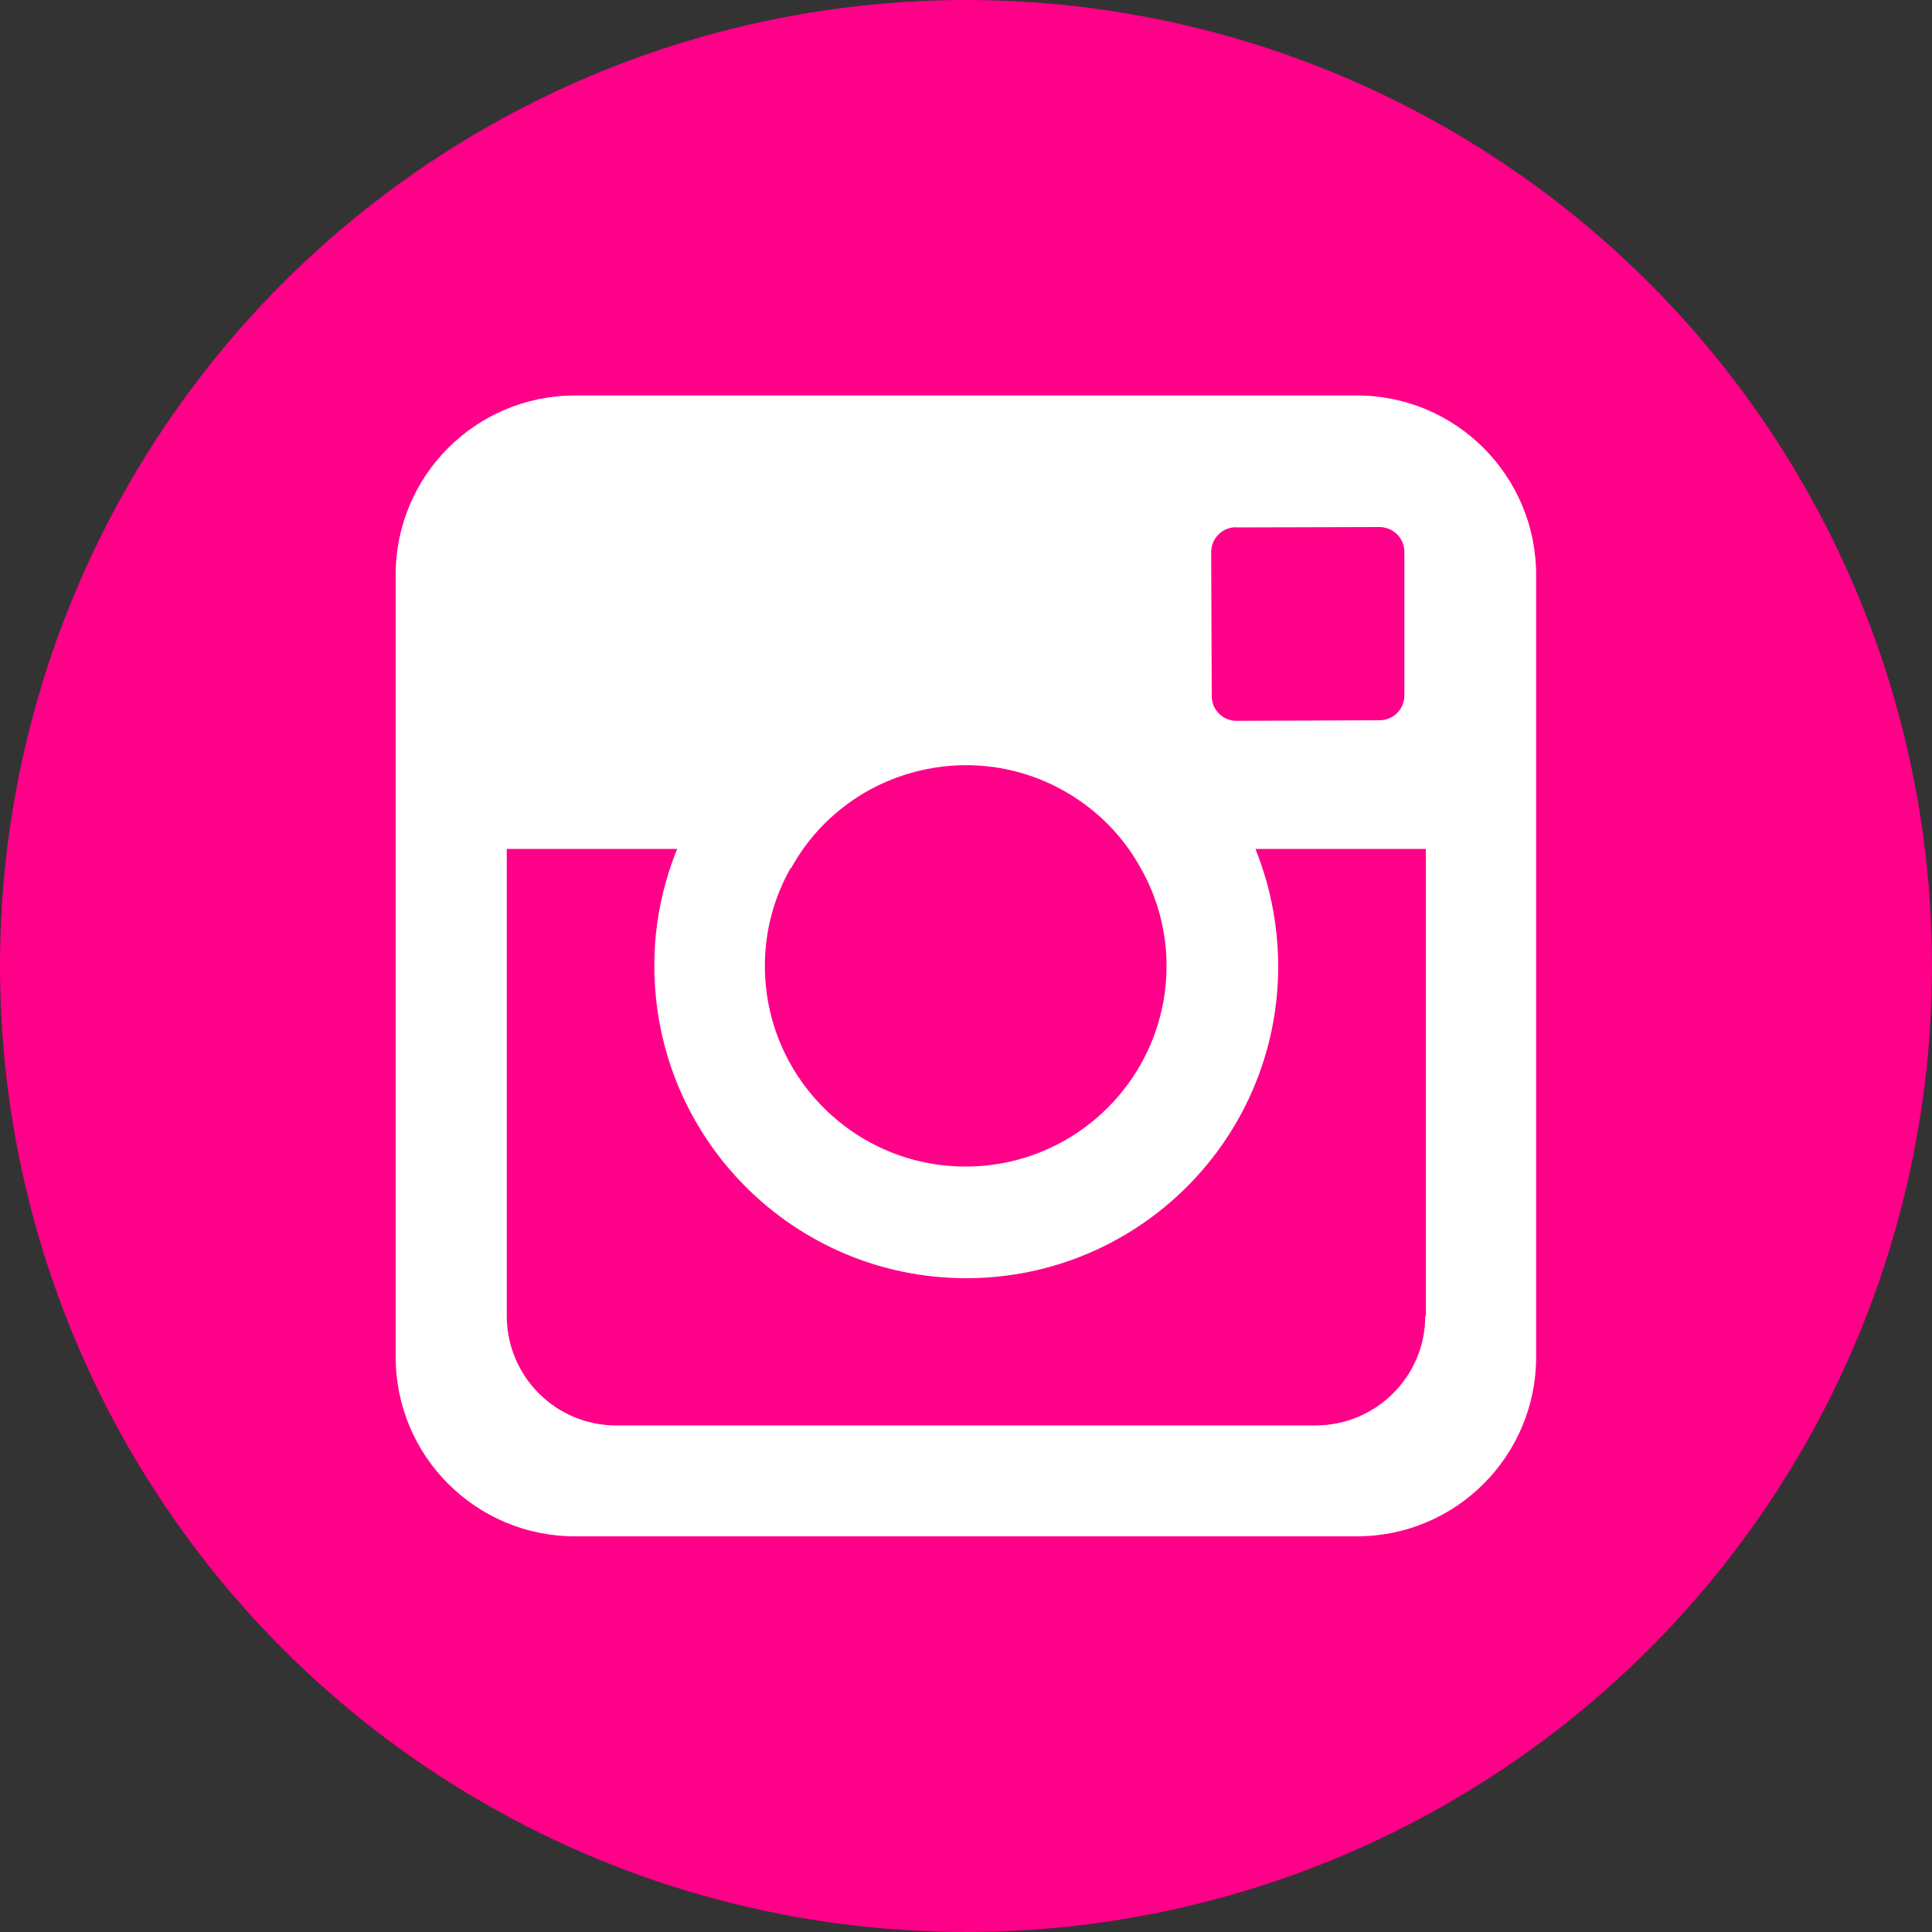
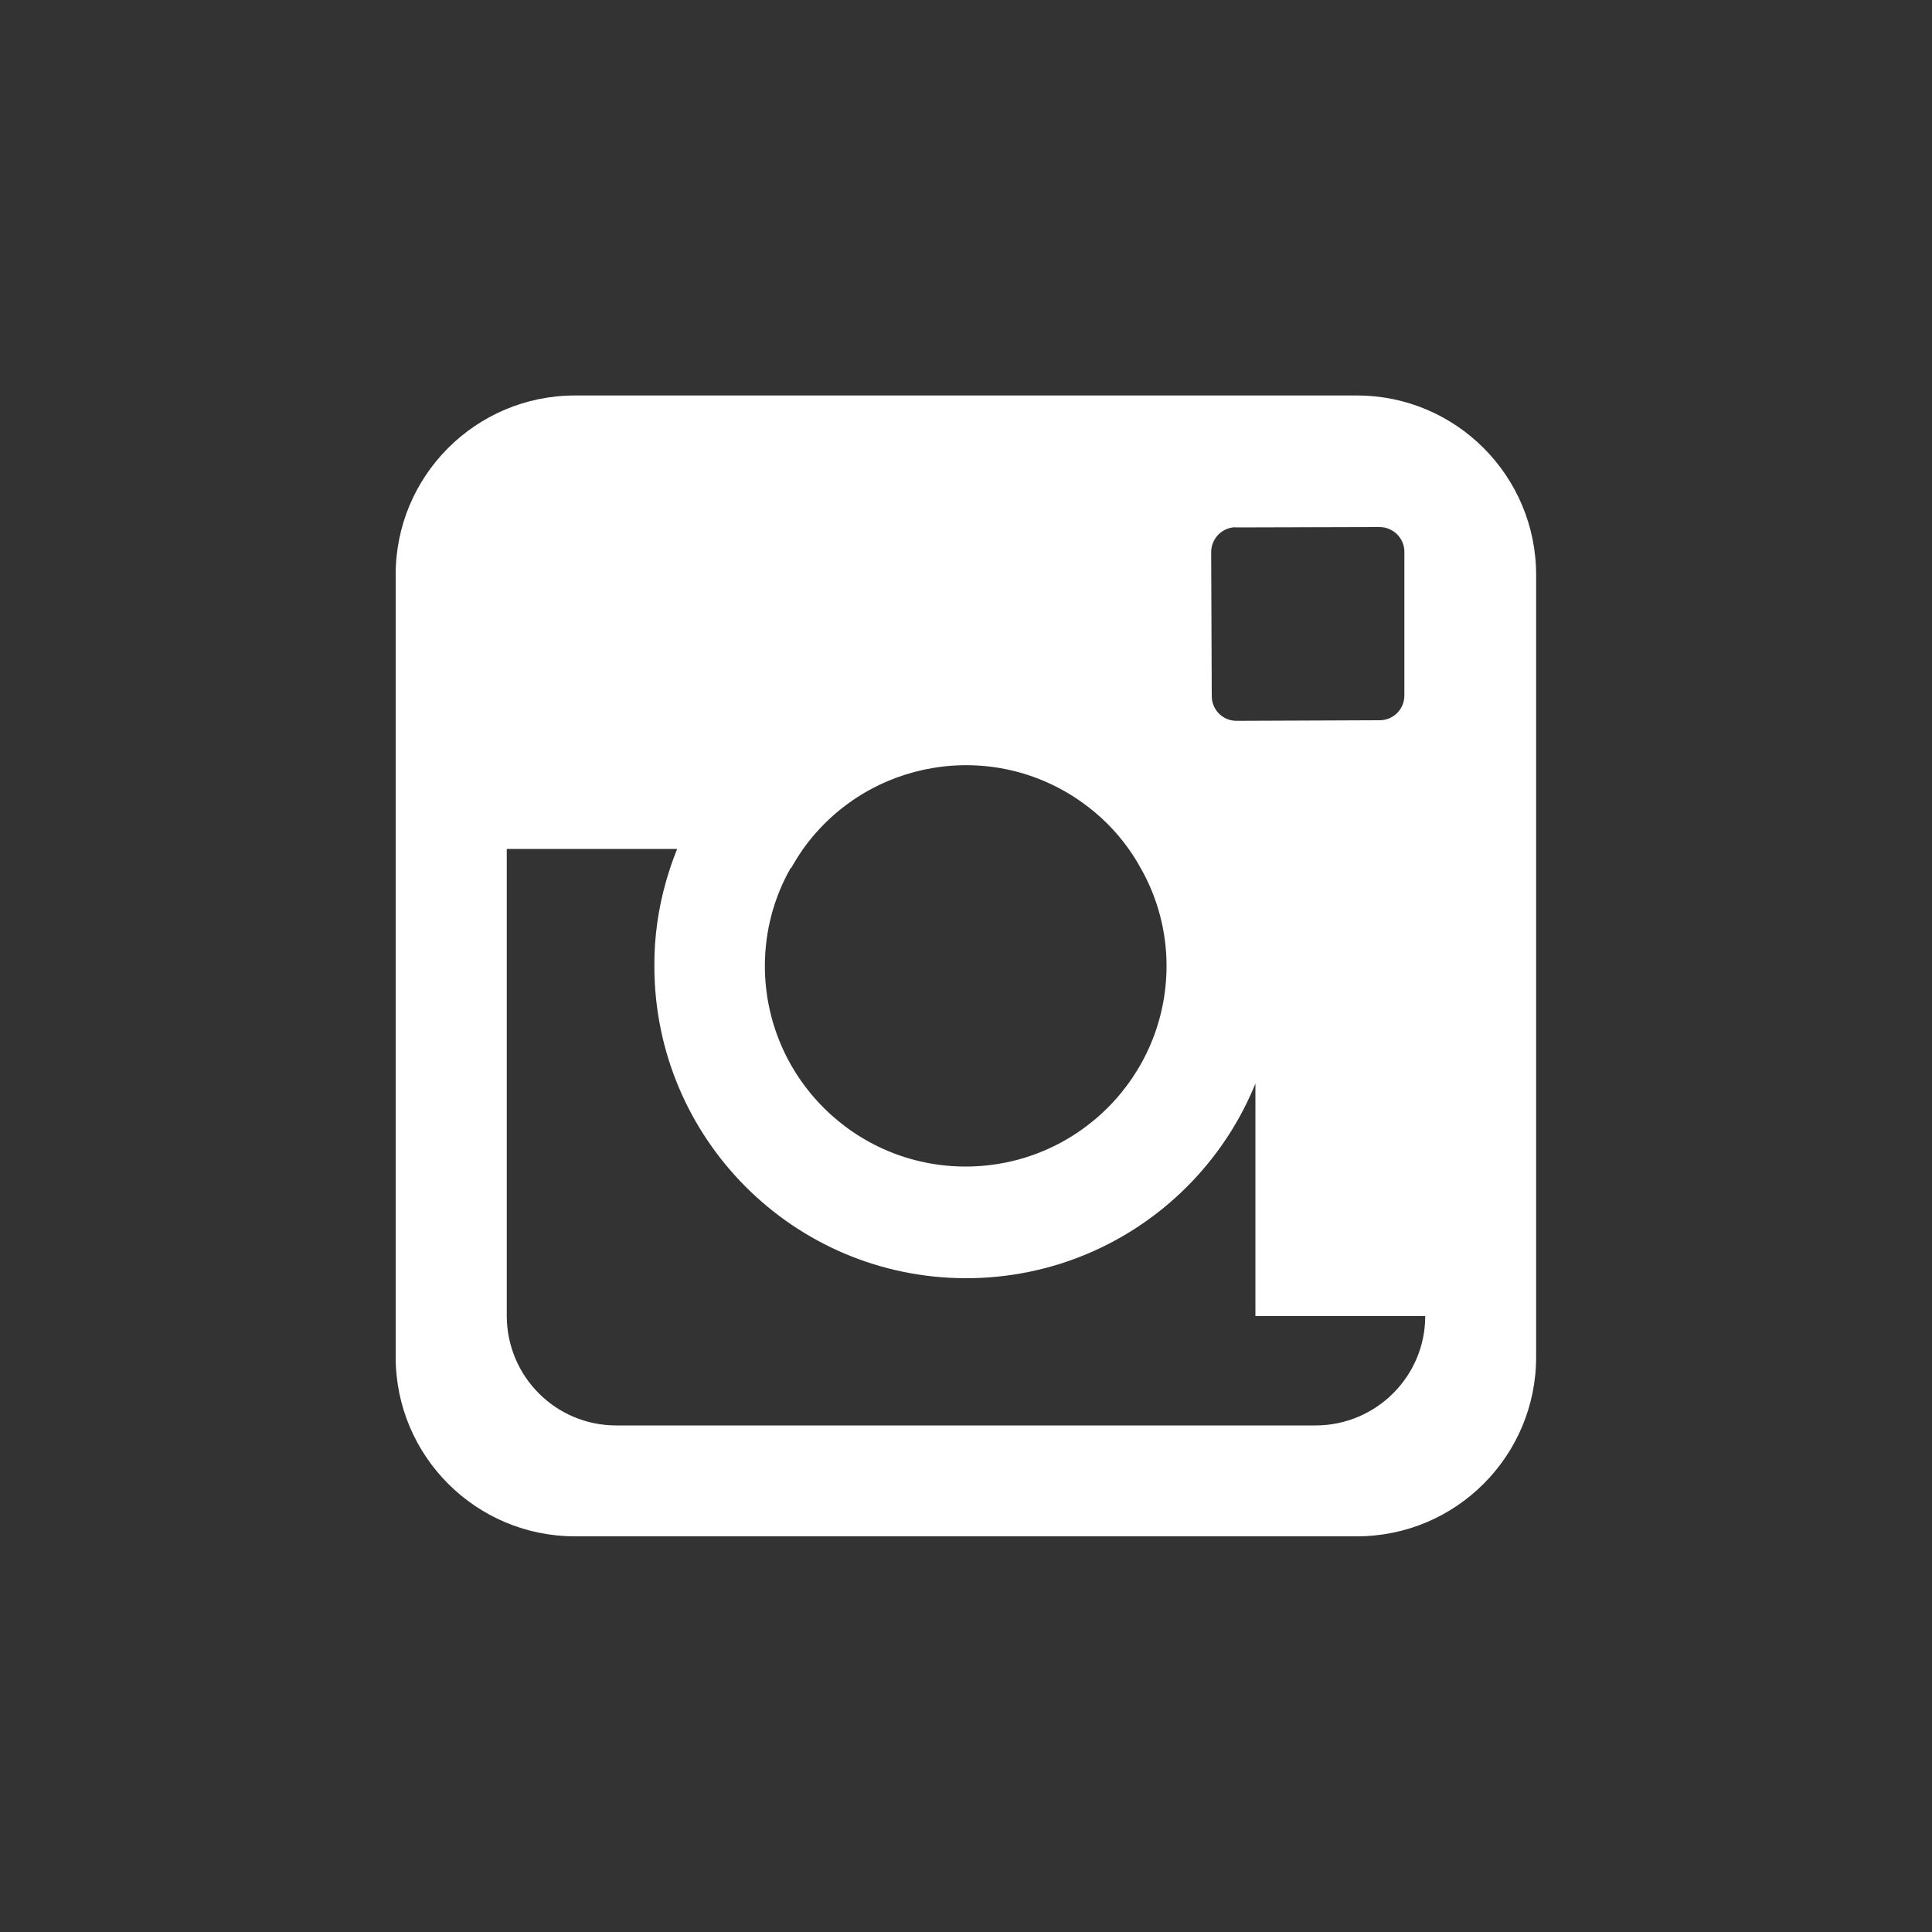
<svg xmlns="http://www.w3.org/2000/svg" id="Regular" viewBox="0 0 100 100">
  <rect x="0" y="0" width="100" height="100" fill="#333333" stroke="none" />
  <defs>
    <style>
      .cls-1 {
        fill: #fff;
      }

      .cls-1, .cls-2 {
        stroke-width: 0px;
      }

      .cls-2 {
        fill: #ff0089;
      }
    </style>
  </defs>
  <g id="Instagram">
-     <circle id="Ellipse_12" data-name="Ellipse 12" class="cls-2" cx="50" cy="50" r="50" />
-     <path id="Path_2" data-name="Path 2" class="cls-1" d="m70.24,20.47H29.76c-5.13,0-9.29,4.16-9.28,9.29h0v40.48c0,5.13,4.16,9.28,9.28,9.28h40.47c5.13,0,9.28-4.16,9.28-9.28V29.76c0-5.13-4.15-9.29-9.28-9.29Zm-6.28,6.83l7.42-.02h.02c.7,0,1.28.56,1.29,1.26,0,0,0,0,0,.01v7.45c0,.71-.57,1.28-1.28,1.28l-7.41.03c-.71,0-1.28-.57-1.28-1.28l-.03-7.45c0-.7.56-1.28,1.26-1.29h0Zm-23.01,17.63c.19-.34.4-.67.62-.99,3.33-4.65,9.8-5.73,14.45-2.4.93.66,1.74,1.47,2.4,2.4.23.32.43.65.62.99.88,1.54,1.34,3.29,1.34,5.06,0,5.74-4.66,10.39-10.4,10.39-5.74,0-10.39-4.65-10.39-10.39,0-1.78.46-3.53,1.34-5.07Zm32.82,23.19c0,3.12-2.54,5.65-5.66,5.66H31.89c-3.12,0-5.65-2.53-5.66-5.66v-24.18h8.82c-.22.54-.41,1.1-.57,1.66-.41,1.43-.62,2.91-.61,4.4,0,8.92,7.21,16.15,16.13,16.16,8.92,0,16.15-7.21,16.16-16.13,0-1.5-.21-2.99-.61-4.43-.17-.56-.35-1.13-.57-1.66h8.82v24.18Z" />
+     <path id="Path_2" data-name="Path 2" class="cls-1" d="m70.24,20.47H29.76c-5.13,0-9.29,4.16-9.28,9.29h0v40.48c0,5.13,4.16,9.28,9.28,9.28h40.47c5.13,0,9.28-4.16,9.28-9.28V29.76c0-5.13-4.15-9.29-9.28-9.29Zm-6.28,6.83l7.42-.02h.02c.7,0,1.28.56,1.29,1.26,0,0,0,0,0,.01v7.45c0,.71-.57,1.28-1.28,1.28l-7.41.03c-.71,0-1.28-.57-1.28-1.28l-.03-7.45c0-.7.56-1.28,1.26-1.29h0Zm-23.01,17.63c.19-.34.4-.67.62-.99,3.33-4.65,9.8-5.73,14.45-2.4.93.66,1.74,1.47,2.4,2.4.23.32.43.65.62.99.88,1.54,1.34,3.29,1.34,5.06,0,5.74-4.66,10.39-10.4,10.39-5.74,0-10.39-4.65-10.39-10.39,0-1.78.46-3.53,1.34-5.07Zm32.82,23.19c0,3.12-2.54,5.65-5.66,5.66H31.89c-3.12,0-5.65-2.53-5.66-5.66v-24.18h8.82c-.22.54-.41,1.1-.57,1.66-.41,1.43-.62,2.91-.61,4.4,0,8.92,7.21,16.15,16.13,16.16,8.92,0,16.15-7.21,16.16-16.13,0-1.5-.21-2.99-.61-4.43-.17-.56-.35-1.13-.57-1.66v24.18Z" />
  </g>
</svg>